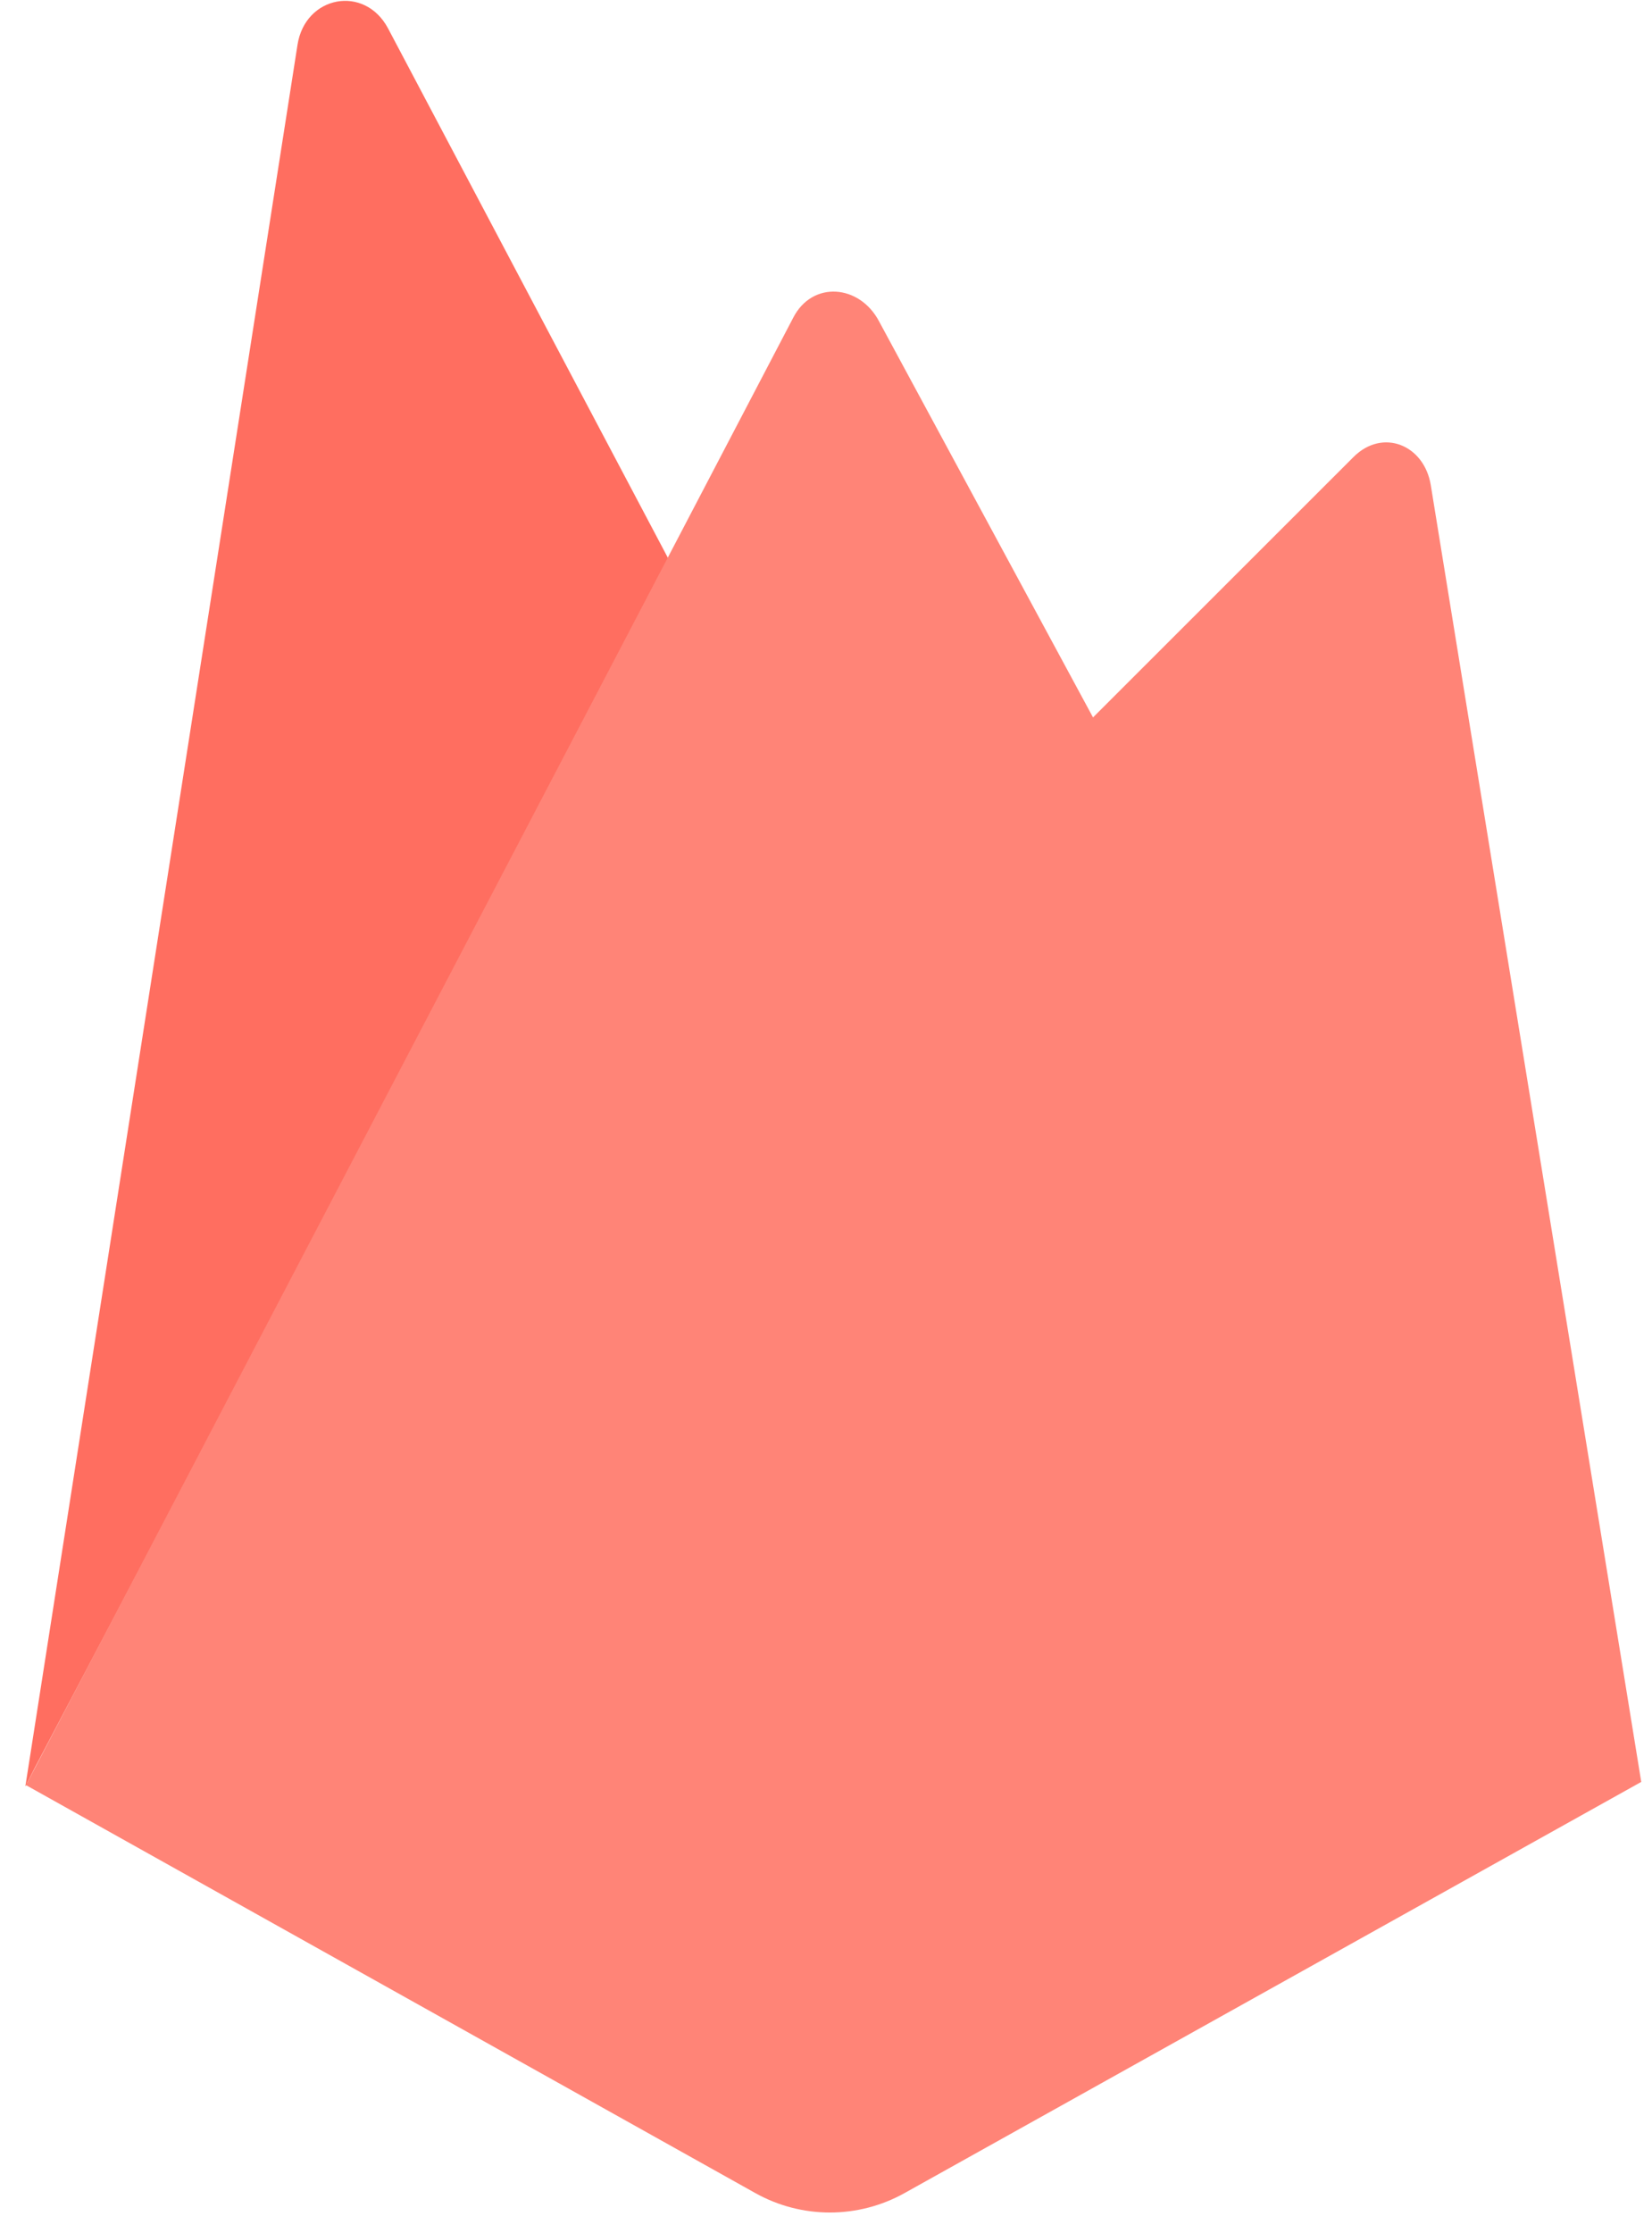
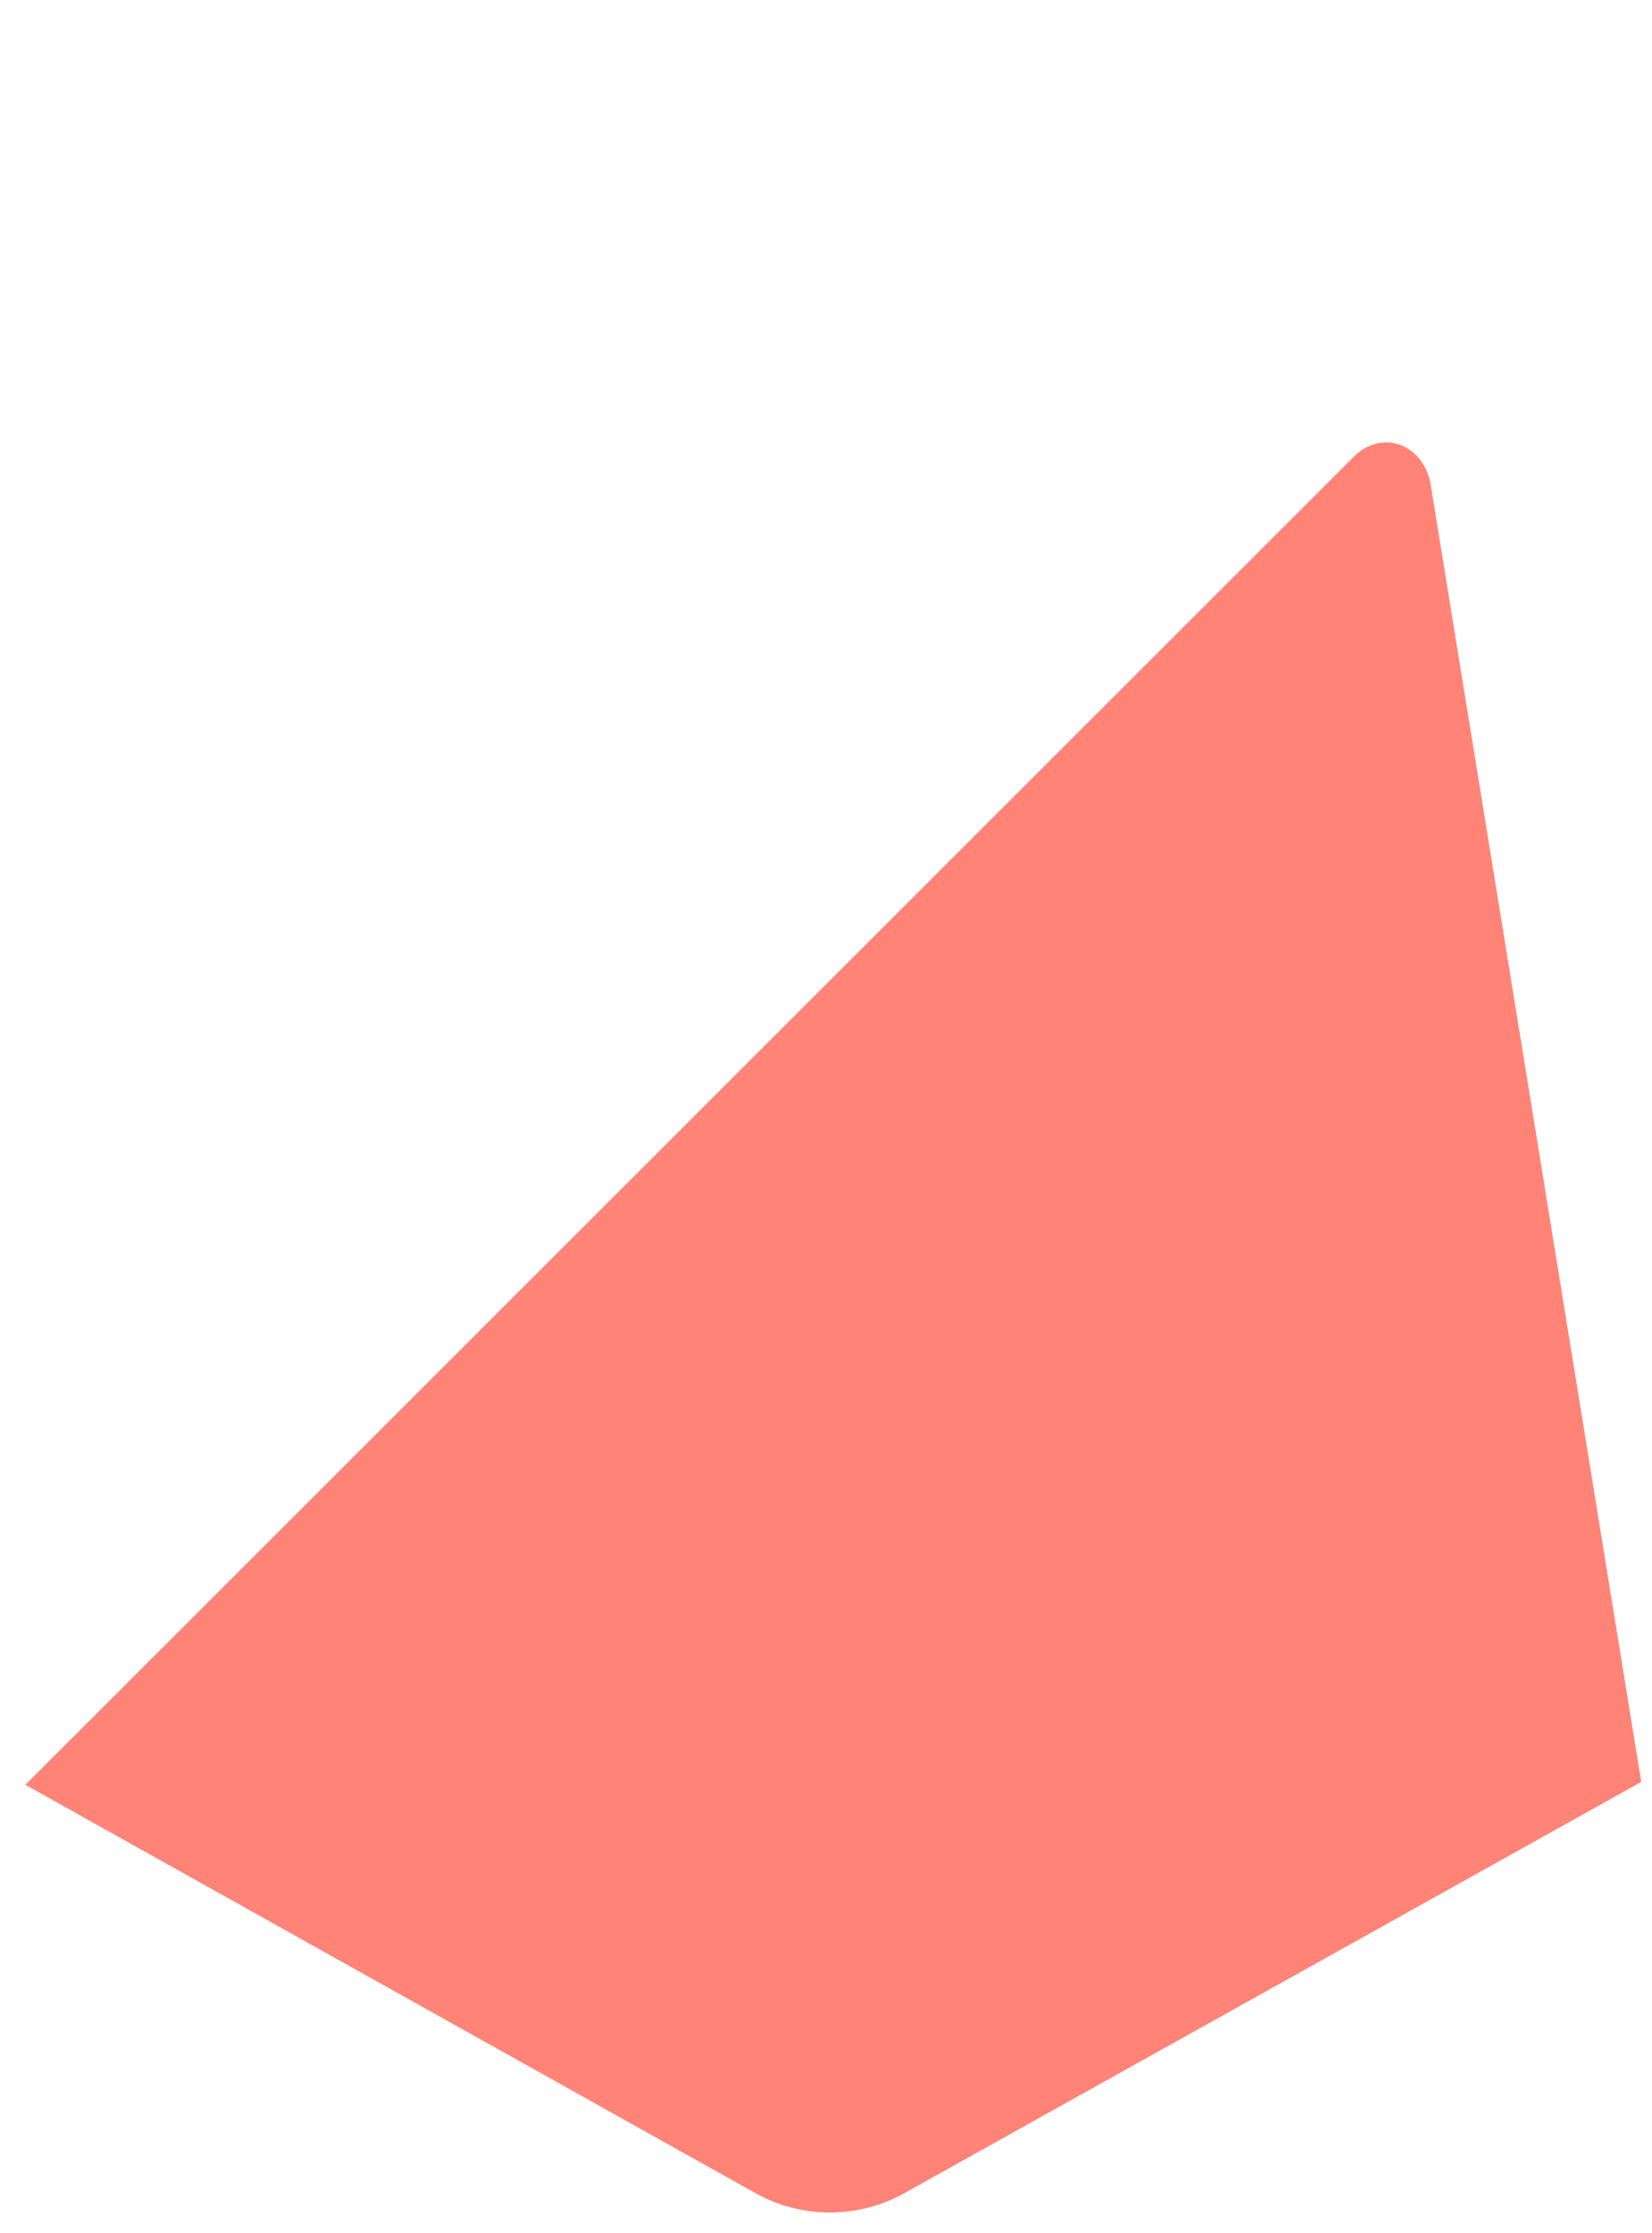
<svg xmlns="http://www.w3.org/2000/svg" width="57" height="77" viewBox="0 0 57 77" fill="none">
  <g clip-path="url(#clip0_7899_17700)">
-     <path d="M0.875 61.593L1.228 60.903L23.116 19.369L13.389 0.979C12.582 -0.54 10.531 -0.153 10.265 1.545L0.875 61.593Z" fill="#FF6E60" />
-     <path d="M37.865 25.018L30.331 11.081C29.66 9.806 28.033 9.67 27.371 10.951L0.875 61.593L1.088 61.38L1.859 61.068L37.865 25.018Z" fill="#FF8477" />
-     <path d="M56.629 61.442L49.368 16.733C49.142 15.334 47.703 14.756 46.701 15.758L0.875 61.541L26.065 75.621C27.661 76.512 29.607 76.512 31.207 75.621L56.629 61.442Z" fill="#FF8477" />
+     <path d="M56.629 61.442L49.368 16.733C49.142 15.334 47.703 14.756 46.701 15.758L0.875 61.541L26.065 75.621C27.661 76.512 29.607 76.512 31.207 75.621L56.629 61.442" fill="#FF8477" />
  </g>
  <defs>
    <clipPath id="clip0_7899_17700">
      <rect width="55.754" height="76.26" fill="white" transform="translate(0.875 0.029)" />
    </clipPath>
  </defs>
</svg>